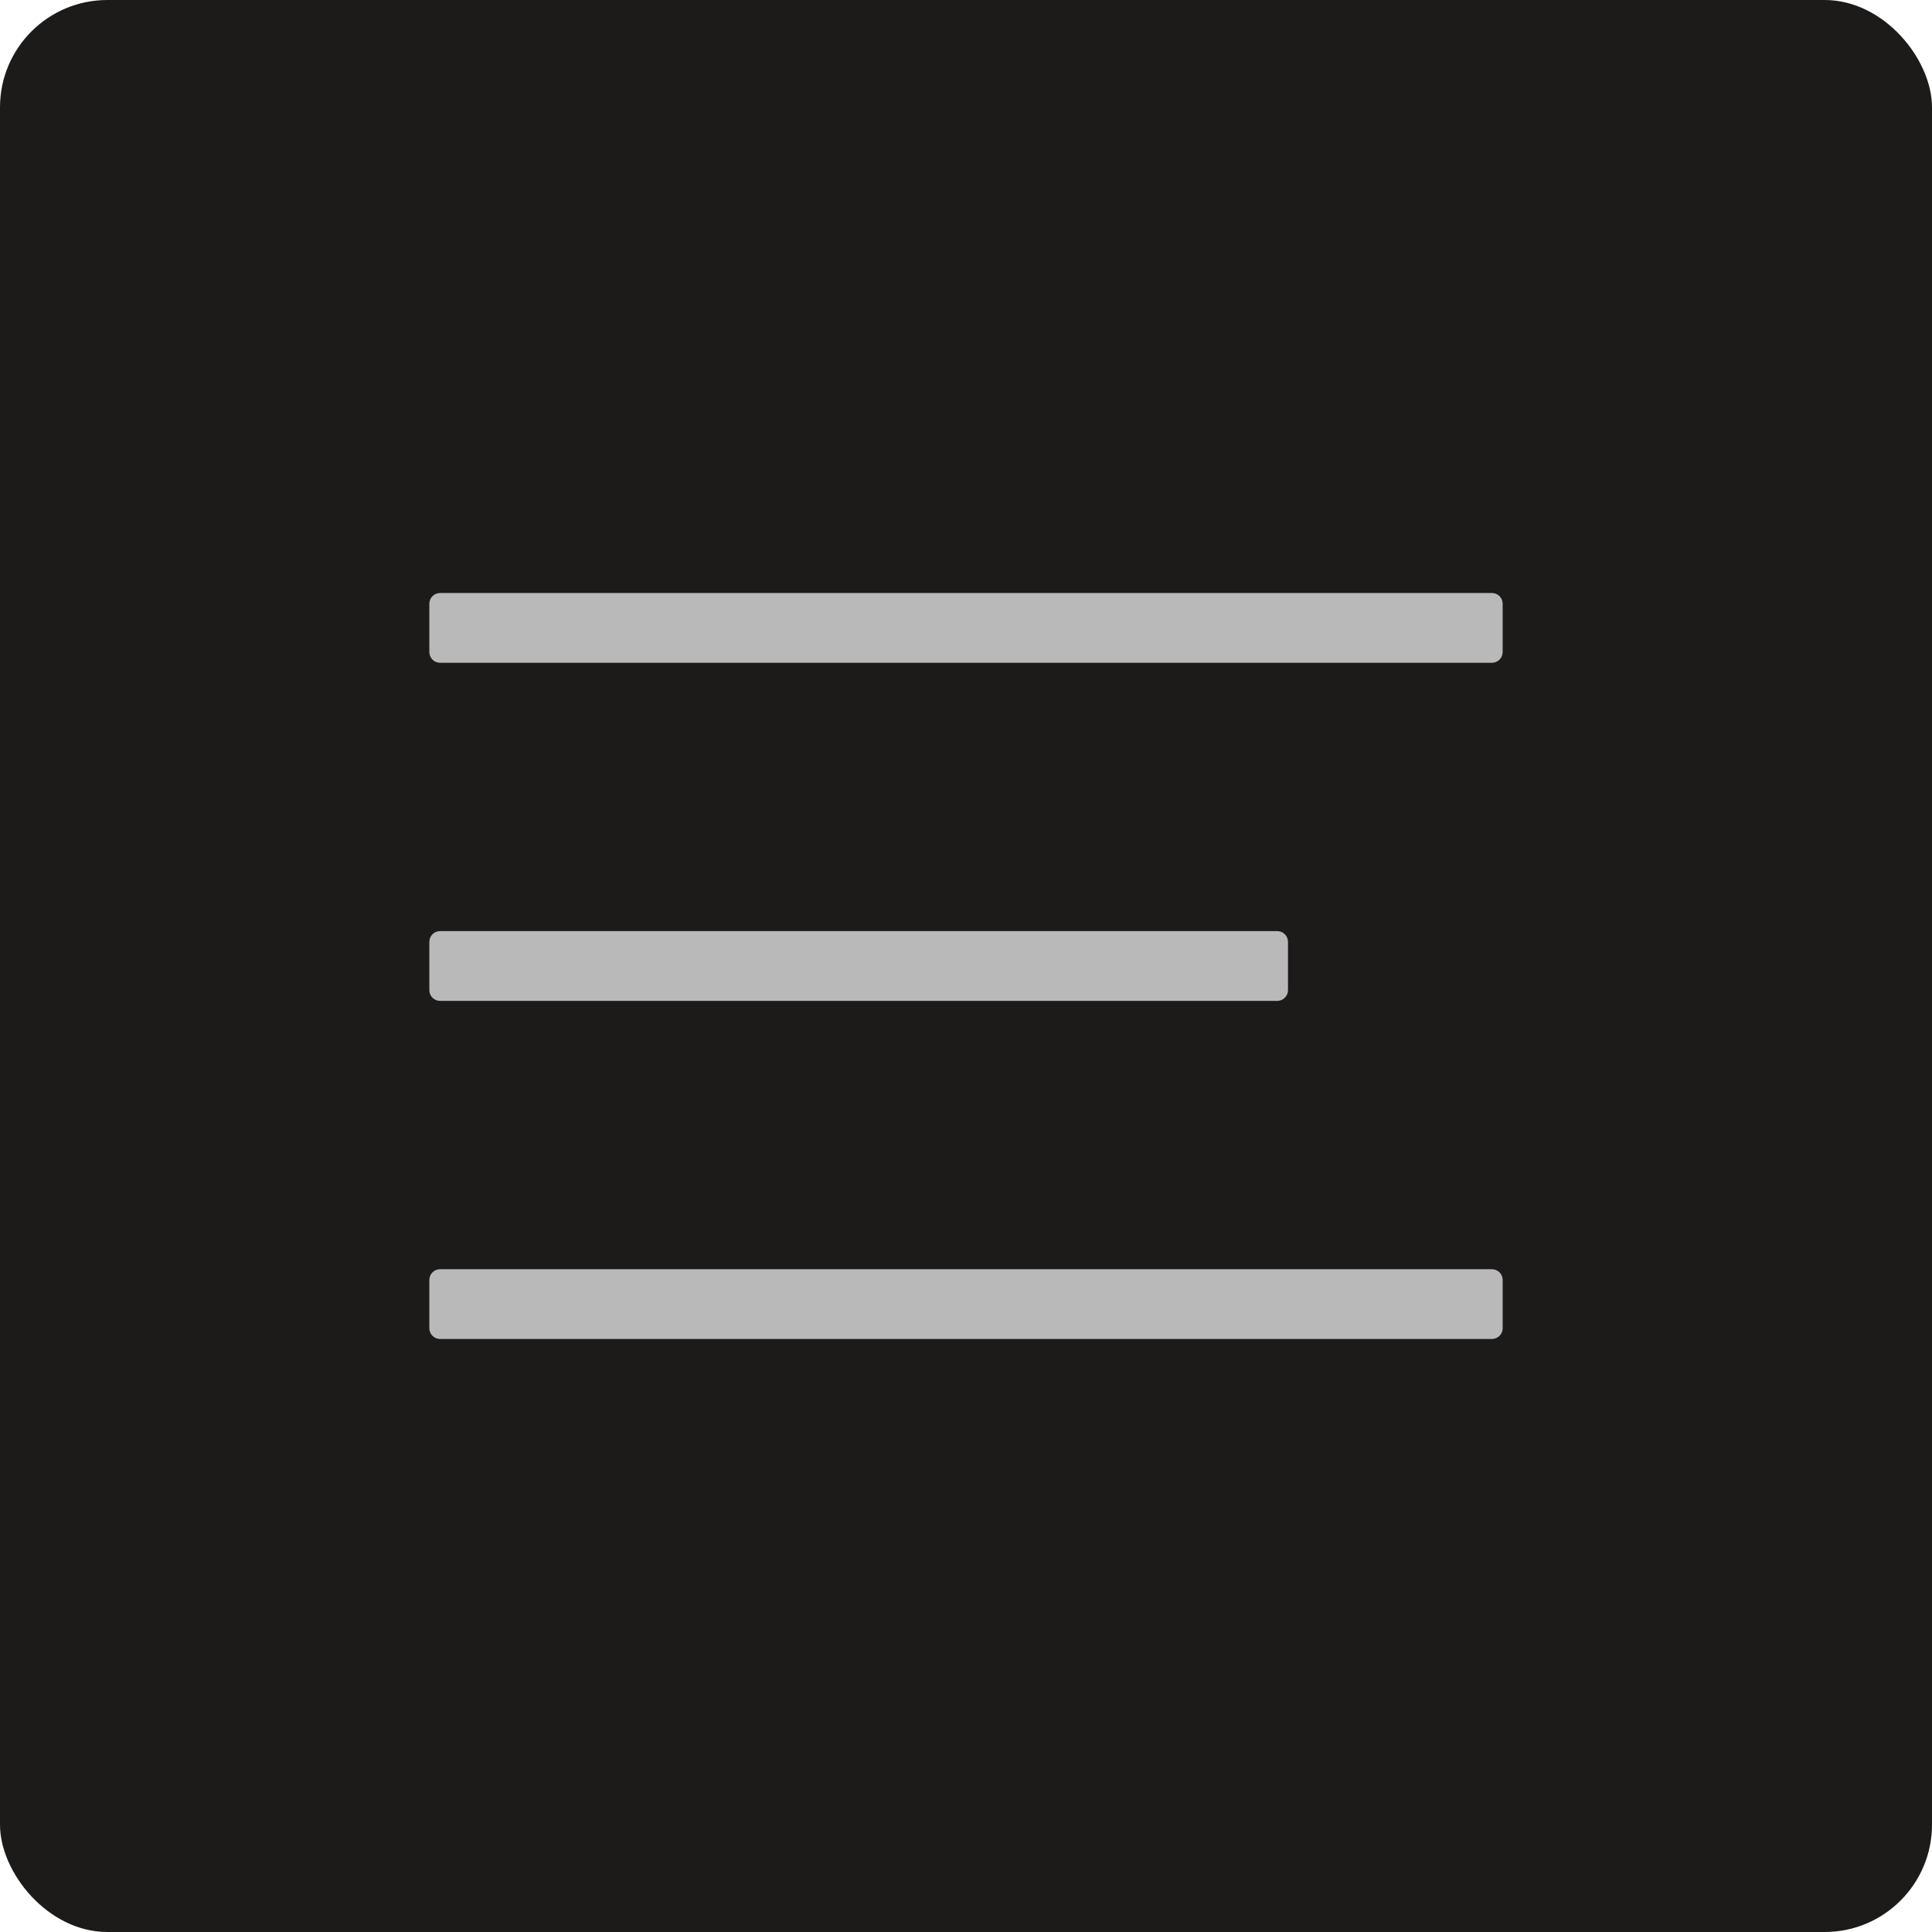
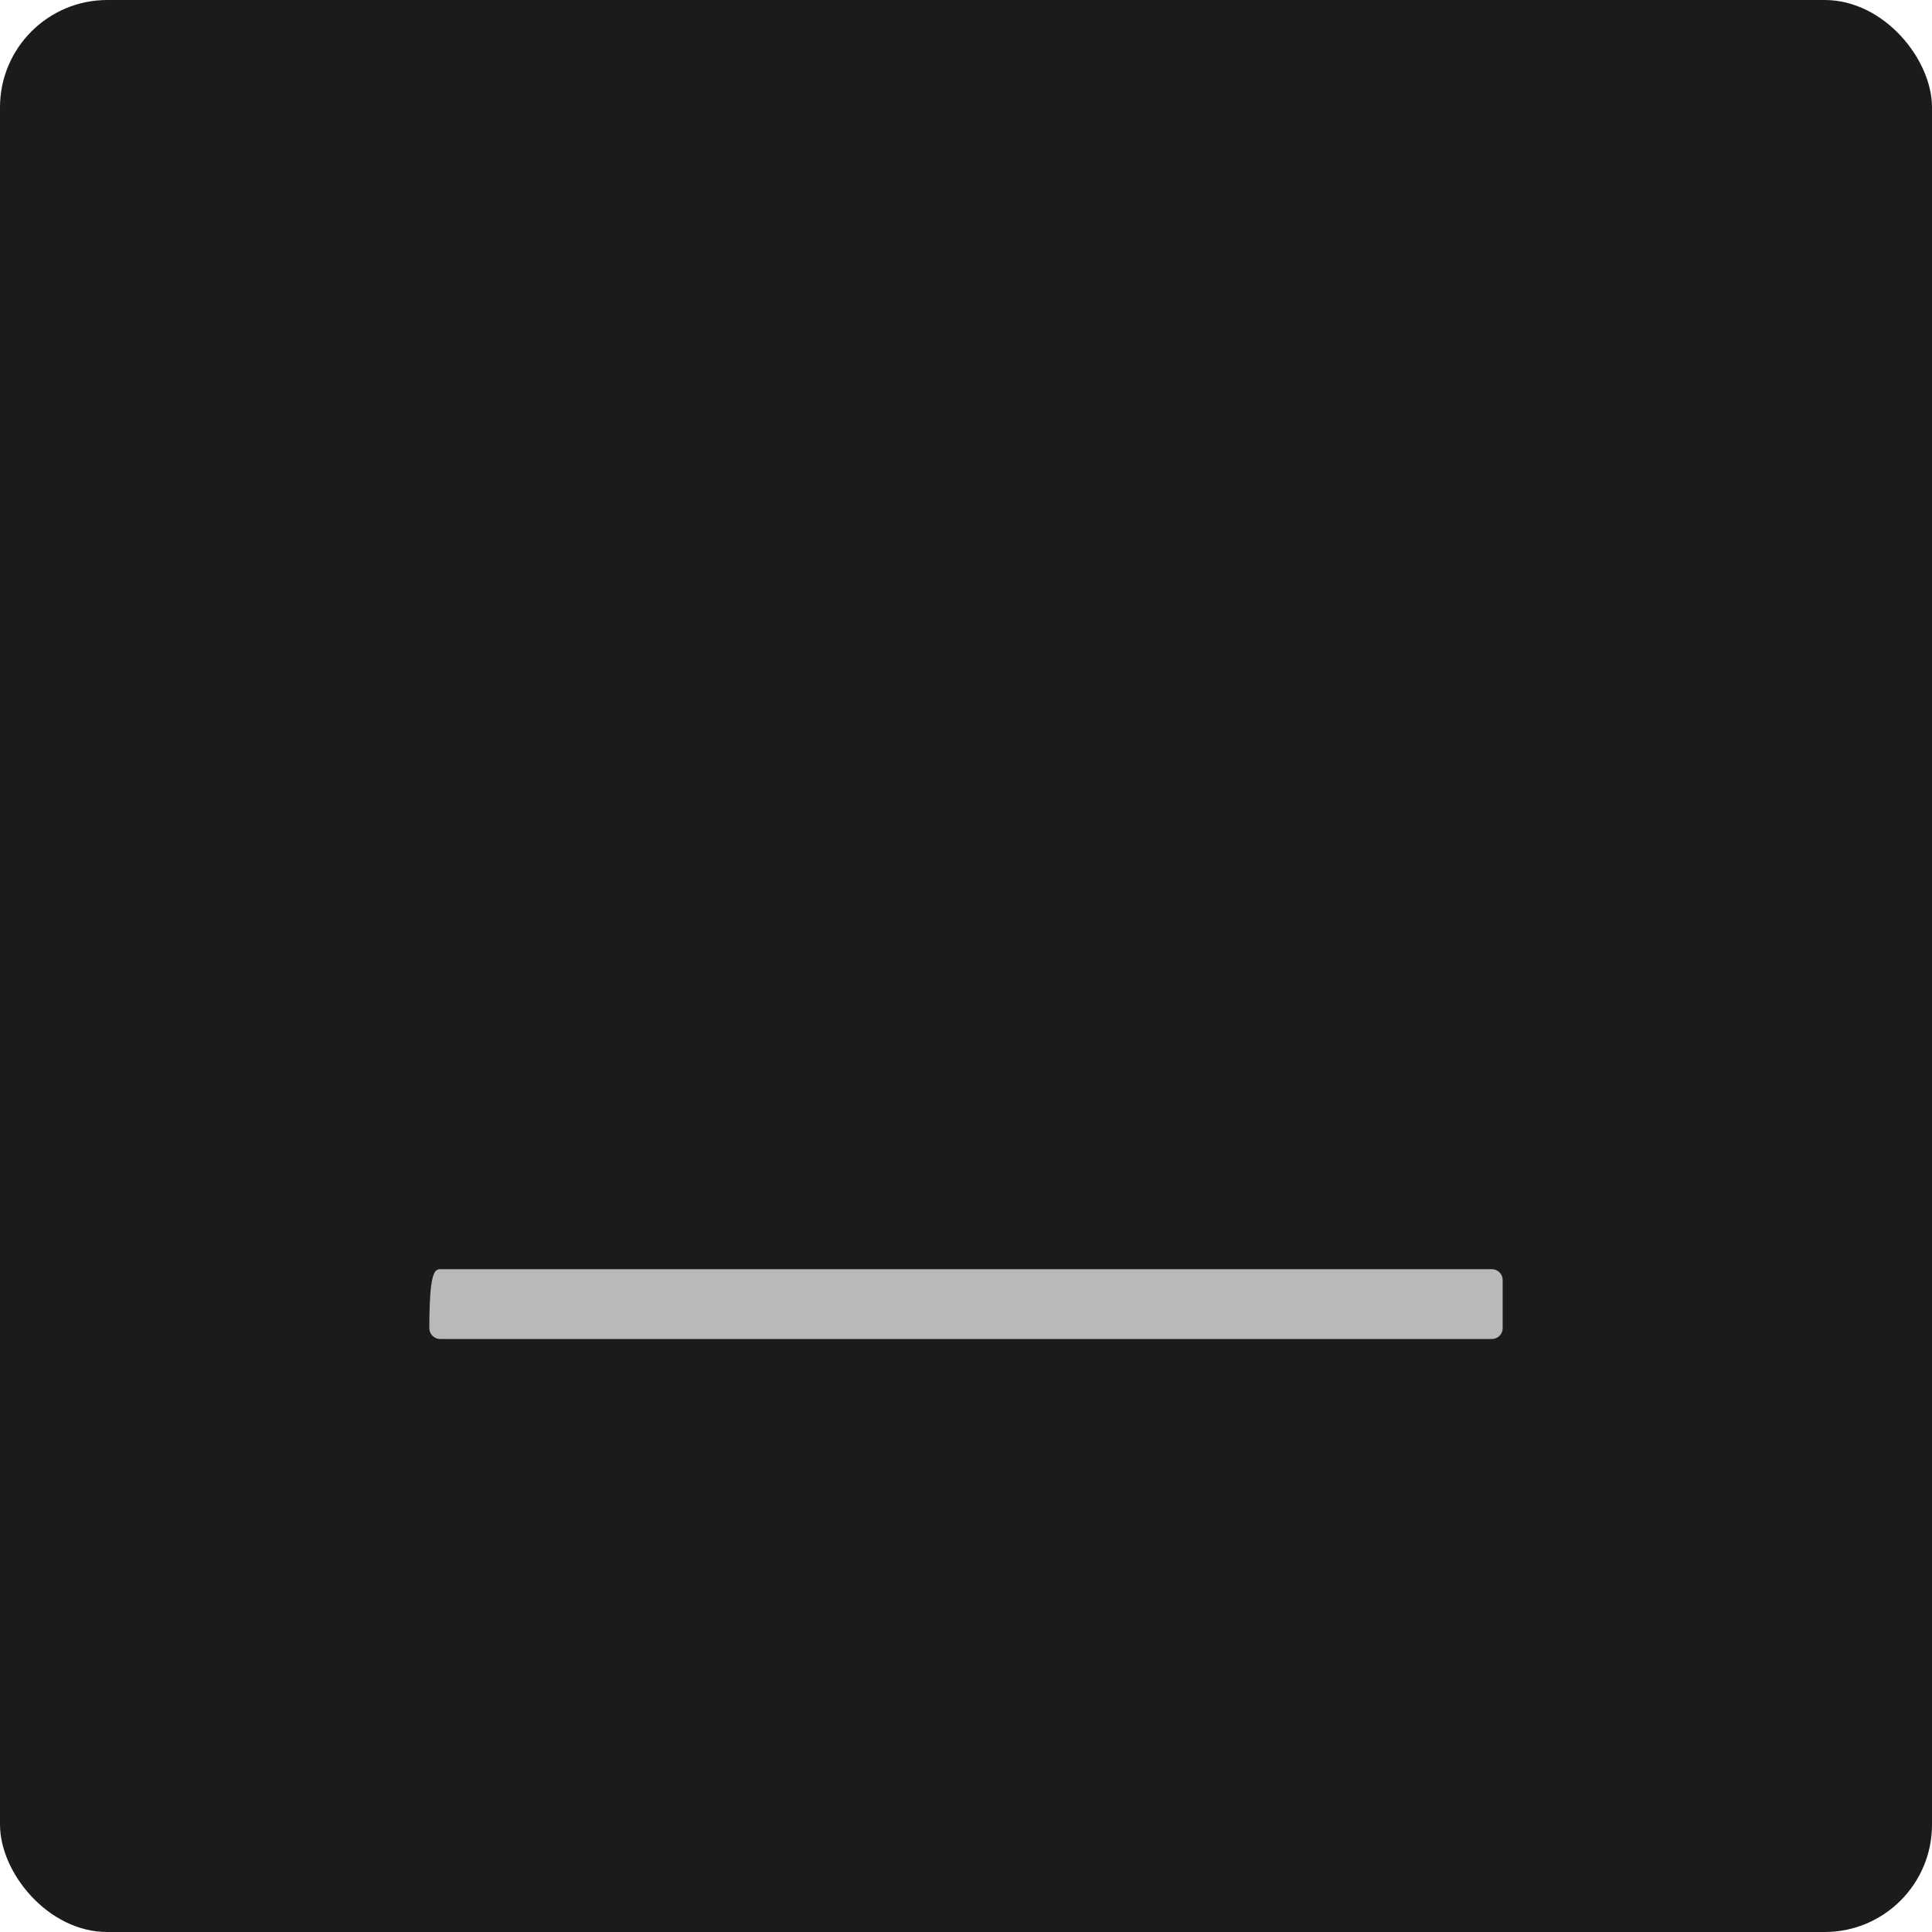
<svg xmlns="http://www.w3.org/2000/svg" width="36" height="36" viewBox="0 0 36 36" fill="none">
  <rect width="36" height="36" rx="2" fill="#1D1A1A" />
-   <path fill-rule="evenodd" clip-rule="evenodd" d="M28 12.15C28 12.26 27.91 12.35 27.8 12.35H8.2C8.09 12.35 8 12.26 8 12.15V11.25C8 11.139 8.09 11.05 8.2 11.05H27.8C27.91 11.05 28 11.139 28 11.25V12.15Z" fill="#B9B9B9" />
-   <path fill-rule="evenodd" clip-rule="evenodd" d="M24 18.45C24 18.56 23.91 18.65 23.8 18.65H8.2C8.09 18.65 8 18.56 8 18.45V17.55C8 17.439 8.09 17.35 8.2 17.35H23.8C23.91 17.35 24 17.439 24 17.55V18.45Z" fill="#B9B9B9" />
-   <path fill-rule="evenodd" clip-rule="evenodd" d="M28 24.75C28 24.86 27.91 24.95 27.8 24.95H8.2C8.09 24.95 8 24.86 8 24.75V23.85C8 23.739 8.09 23.65 8.2 23.65H27.8C27.91 23.65 28 23.739 28 23.85V24.75Z" fill="#B9B9B9" />
+   <path fill-rule="evenodd" clip-rule="evenodd" d="M28 24.75C28 24.86 27.91 24.95 27.8 24.95H8.2C8.09 24.95 8 24.86 8 24.75C8 23.739 8.09 23.65 8.2 23.65H27.8C27.91 23.65 28 23.739 28 23.85V24.75Z" fill="#B9B9B9" />
</svg>